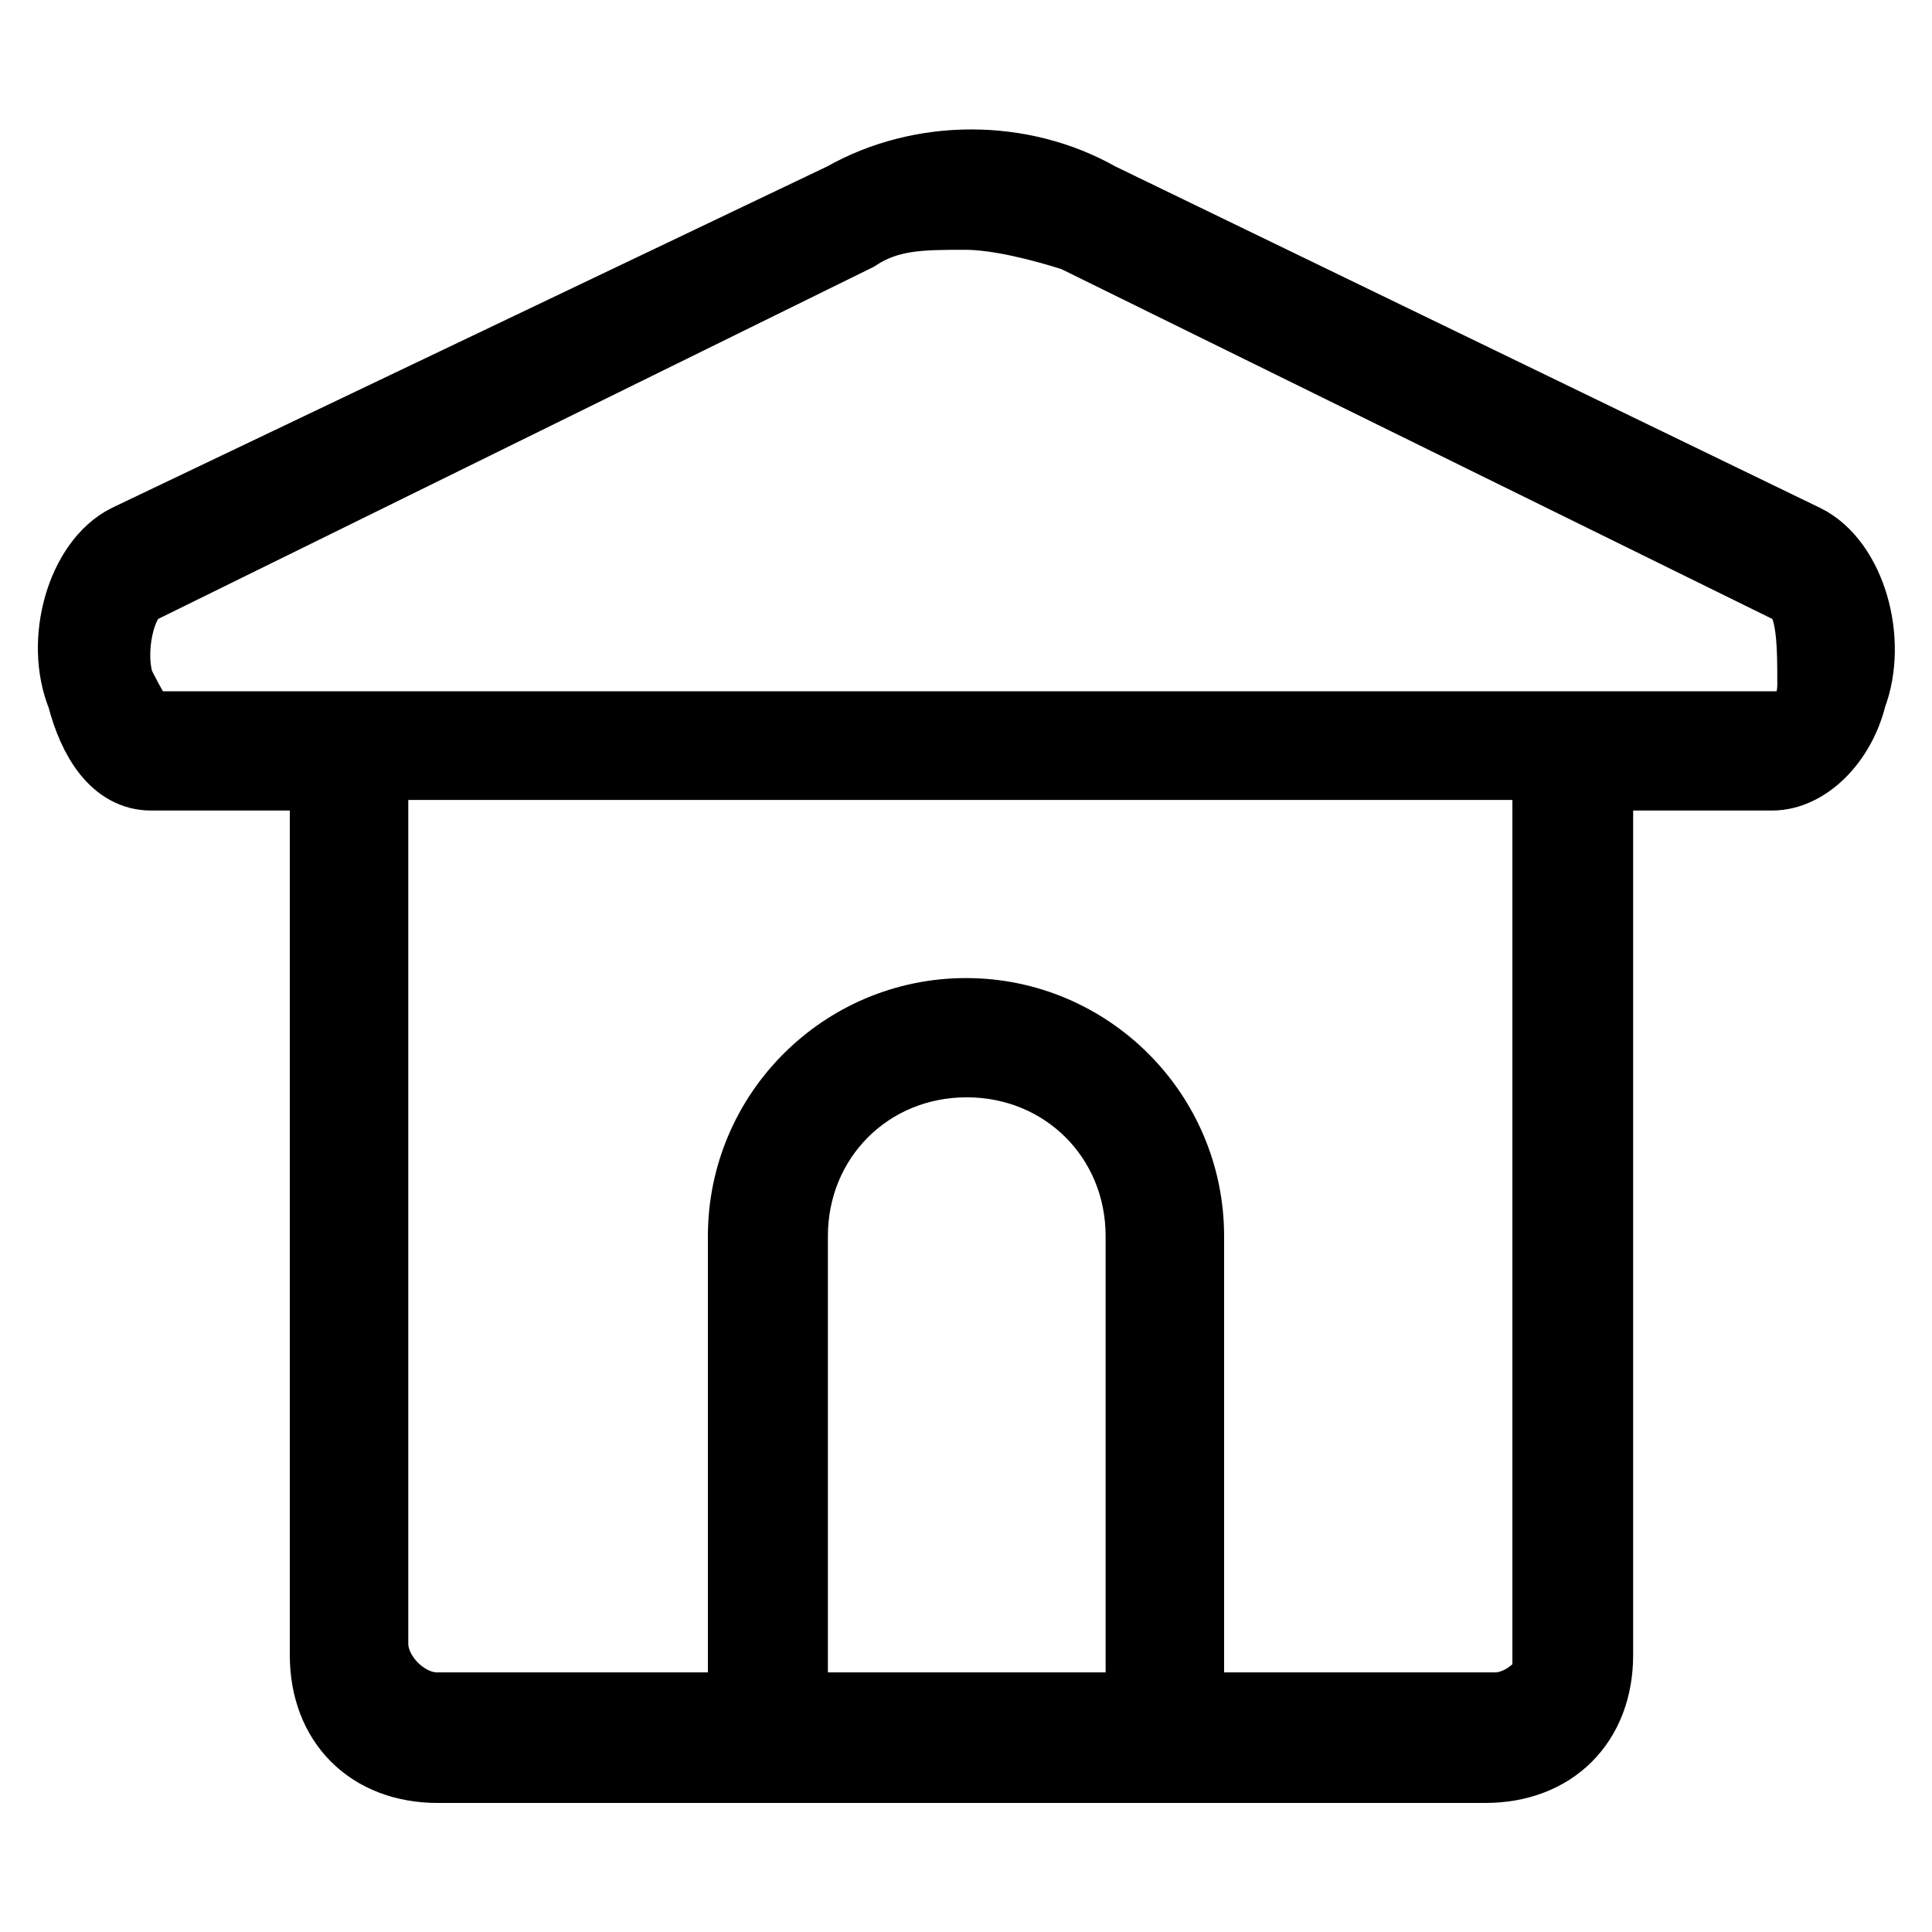
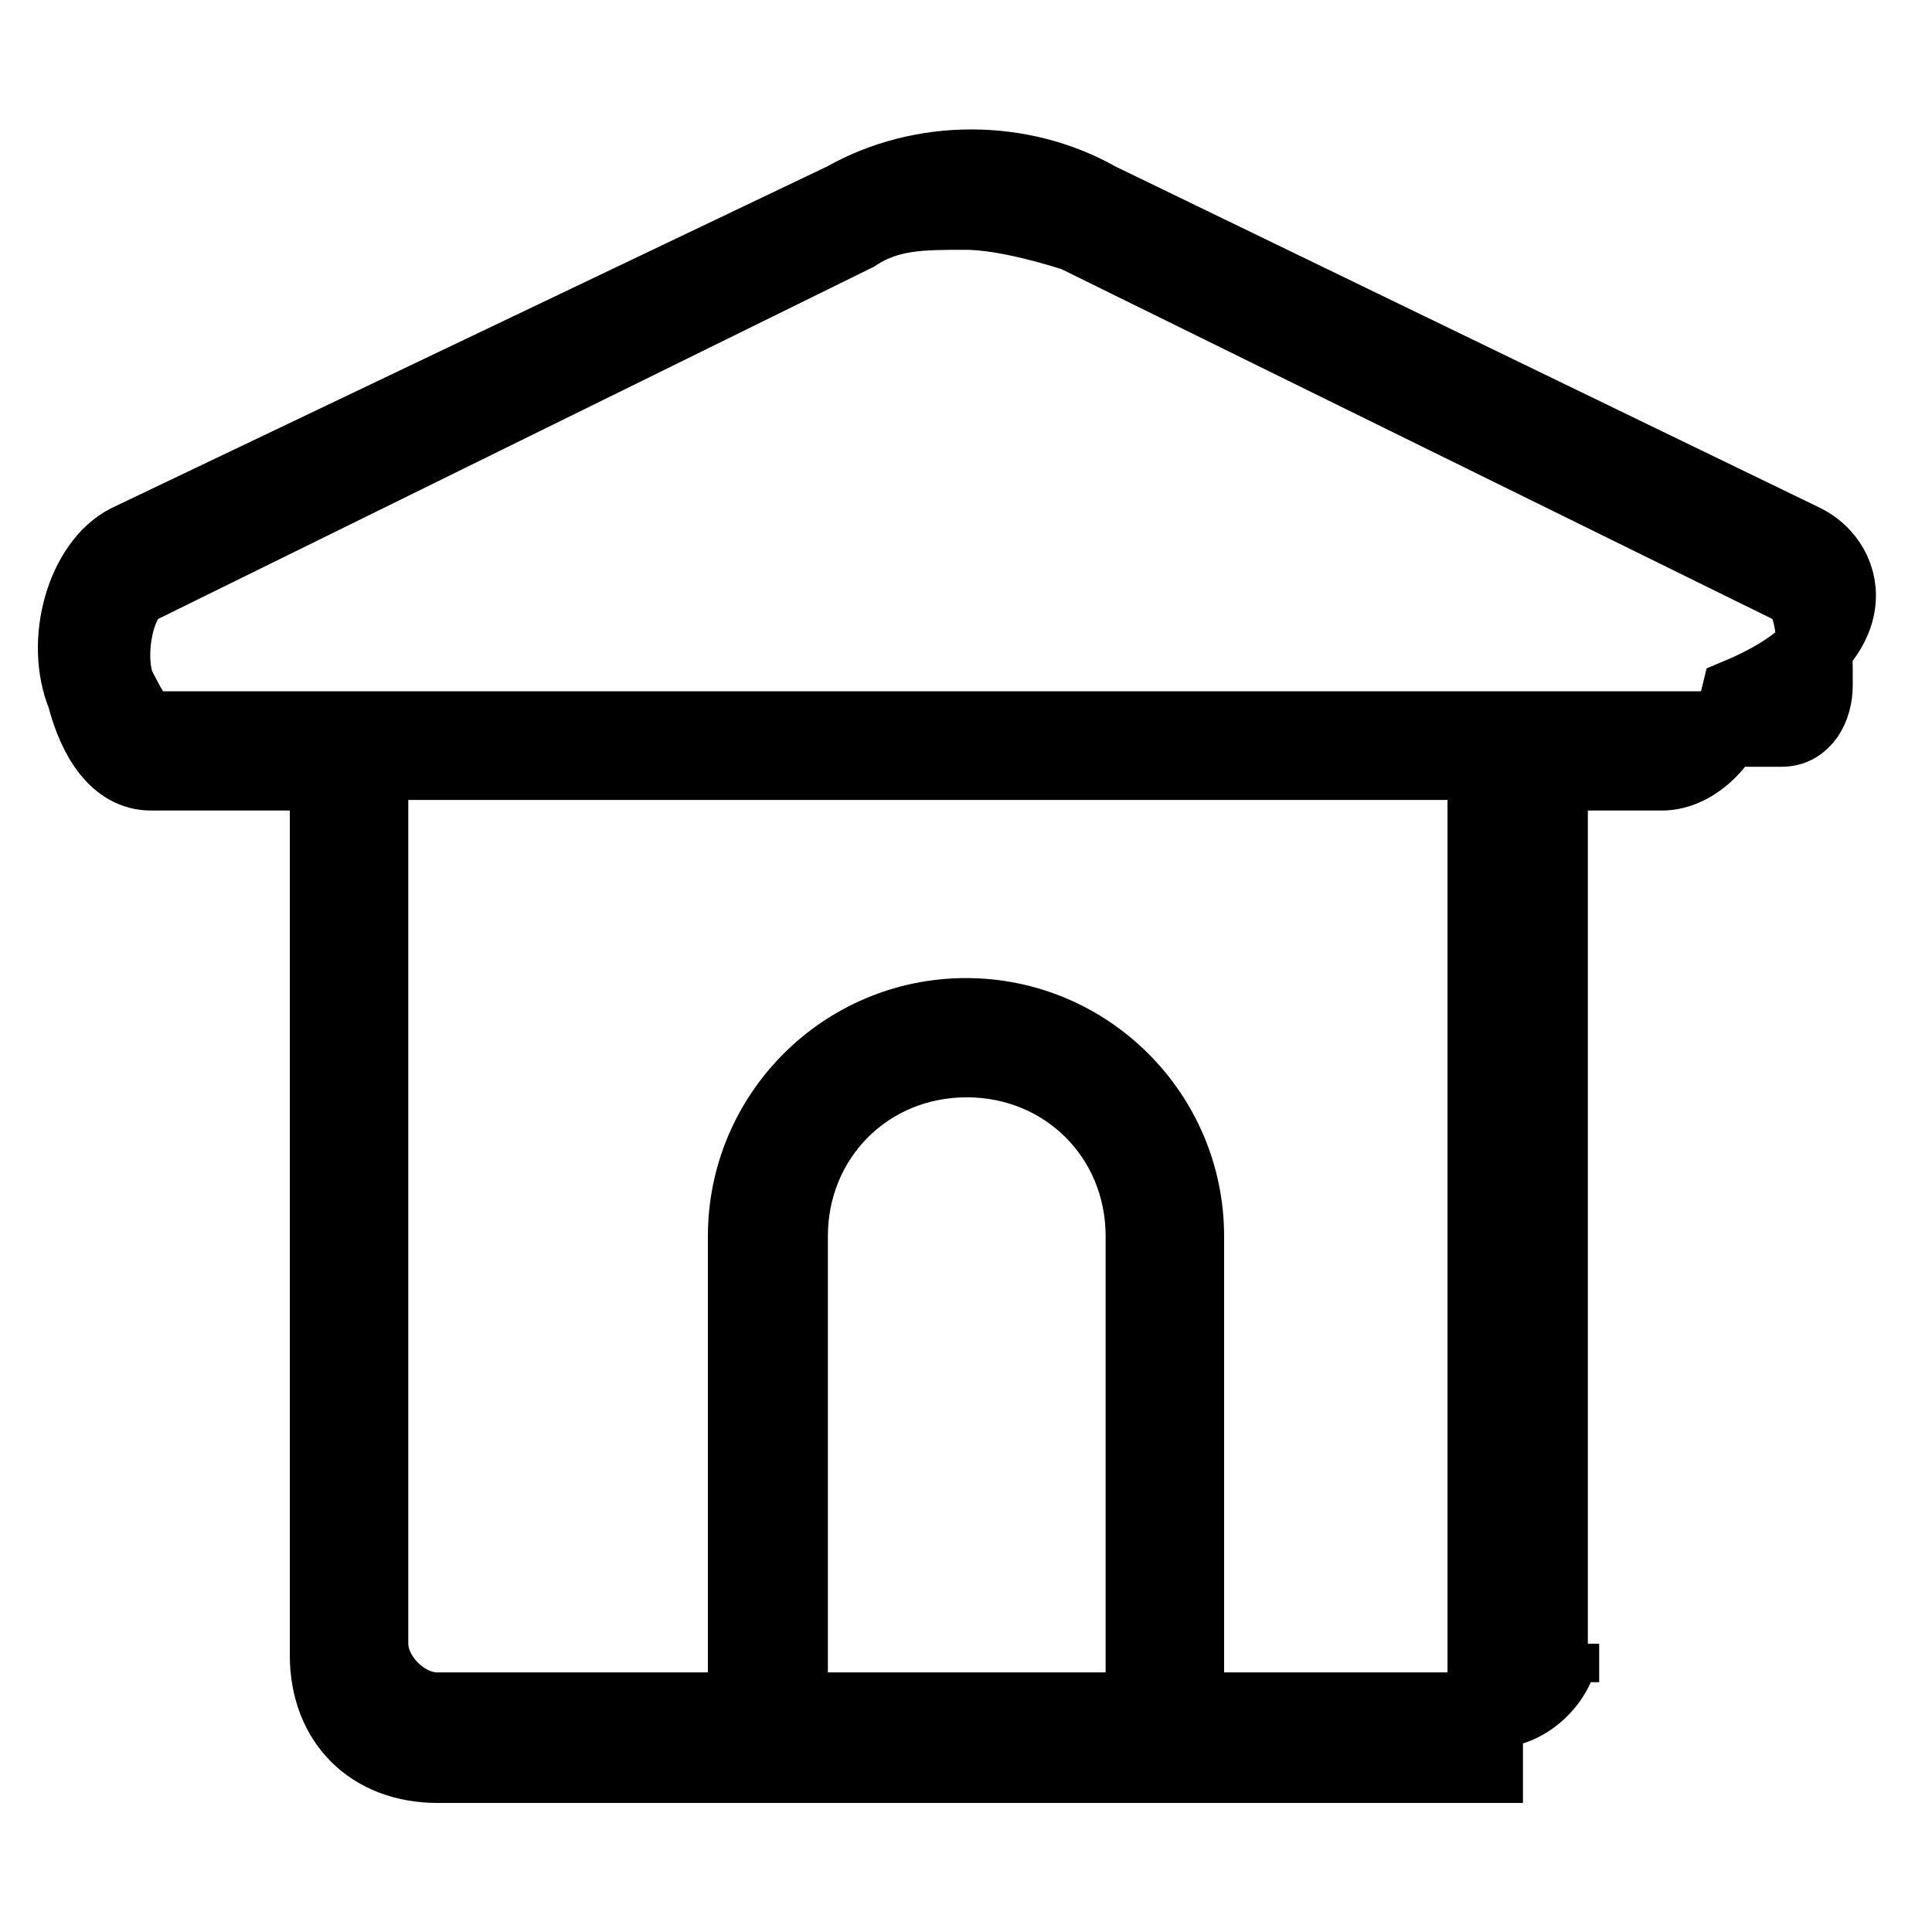
<svg xmlns="http://www.w3.org/2000/svg" version="1.1" x="0px" y="0px" viewBox="0 0 256 256" enable-background="new 0 0 256 256" xml:space="preserve">
  <g>
-     <path stroke-width="10" fill-opacity="0" stroke="#000000" d="M239,71.8l-93.5-45.3c-10.2-5.8-23.4-5.8-33.6,0L17,71.8c-5.8,2.9-8.8,13.1-5.8,20.4 c1.5,5.8,4.4,10.2,8.8,10.2h23.4v116.9c0,8.8,5.8,14.6,14.6,14.6h138.8c8.8,0,14.6-5.8,14.6-14.6V102.4h23.4 c4.4,0,8.8-4.4,10.2-10.2C247.8,84.9,244.9,74.7,239,71.8L239,71.8z M151.4,226.6h-46.7v-62.8c0-13.1,10.2-23.4,23.4-23.4 c13.1,0,23.4,10.2,23.4,23.4V226.6z M206.9,217.8c0,4.4-4.4,8.8-8.8,8.8h-40.9v-62.8c0-16.1-13.1-29.2-29.2-29.2 c-16.1,0-29.2,13.1-29.2,29.2v62.8H57.9c-4.4,0-8.8-4.4-8.8-8.8V101h156.3v116.9H206.9z M240.5,90.8c0,2.9-1.5,5.8-4.4,5.8H19.9 c-1.5,0-2.9-2.9-4.4-5.8c-1.5-4.4,0-11.7,2.9-13.1l94.9-46.7c4.4-2.9,8.8-2.9,14.6-2.9c4.4,0,10.2,1.5,14.6,2.9l94.9,46.7 C240.5,79.1,240.5,84.9,240.5,90.8z" />
+     <path stroke-width="10" fill-opacity="0" stroke="#000000" d="M239,71.8l-93.5-45.3c-10.2-5.8-23.4-5.8-33.6,0L17,71.8c-5.8,2.9-8.8,13.1-5.8,20.4 c1.5,5.8,4.4,10.2,8.8,10.2h23.4v116.9c0,8.8,5.8,14.6,14.6,14.6h138.8V102.4h23.4 c4.4,0,8.8-4.4,10.2-10.2C247.8,84.9,244.9,74.7,239,71.8L239,71.8z M151.4,226.6h-46.7v-62.8c0-13.1,10.2-23.4,23.4-23.4 c13.1,0,23.4,10.2,23.4,23.4V226.6z M206.9,217.8c0,4.4-4.4,8.8-8.8,8.8h-40.9v-62.8c0-16.1-13.1-29.2-29.2-29.2 c-16.1,0-29.2,13.1-29.2,29.2v62.8H57.9c-4.4,0-8.8-4.4-8.8-8.8V101h156.3v116.9H206.9z M240.5,90.8c0,2.9-1.5,5.8-4.4,5.8H19.9 c-1.5,0-2.9-2.9-4.4-5.8c-1.5-4.4,0-11.7,2.9-13.1l94.9-46.7c4.4-2.9,8.8-2.9,14.6-2.9c4.4,0,10.2,1.5,14.6,2.9l94.9,46.7 C240.5,79.1,240.5,84.9,240.5,90.8z" />
  </g>
</svg>